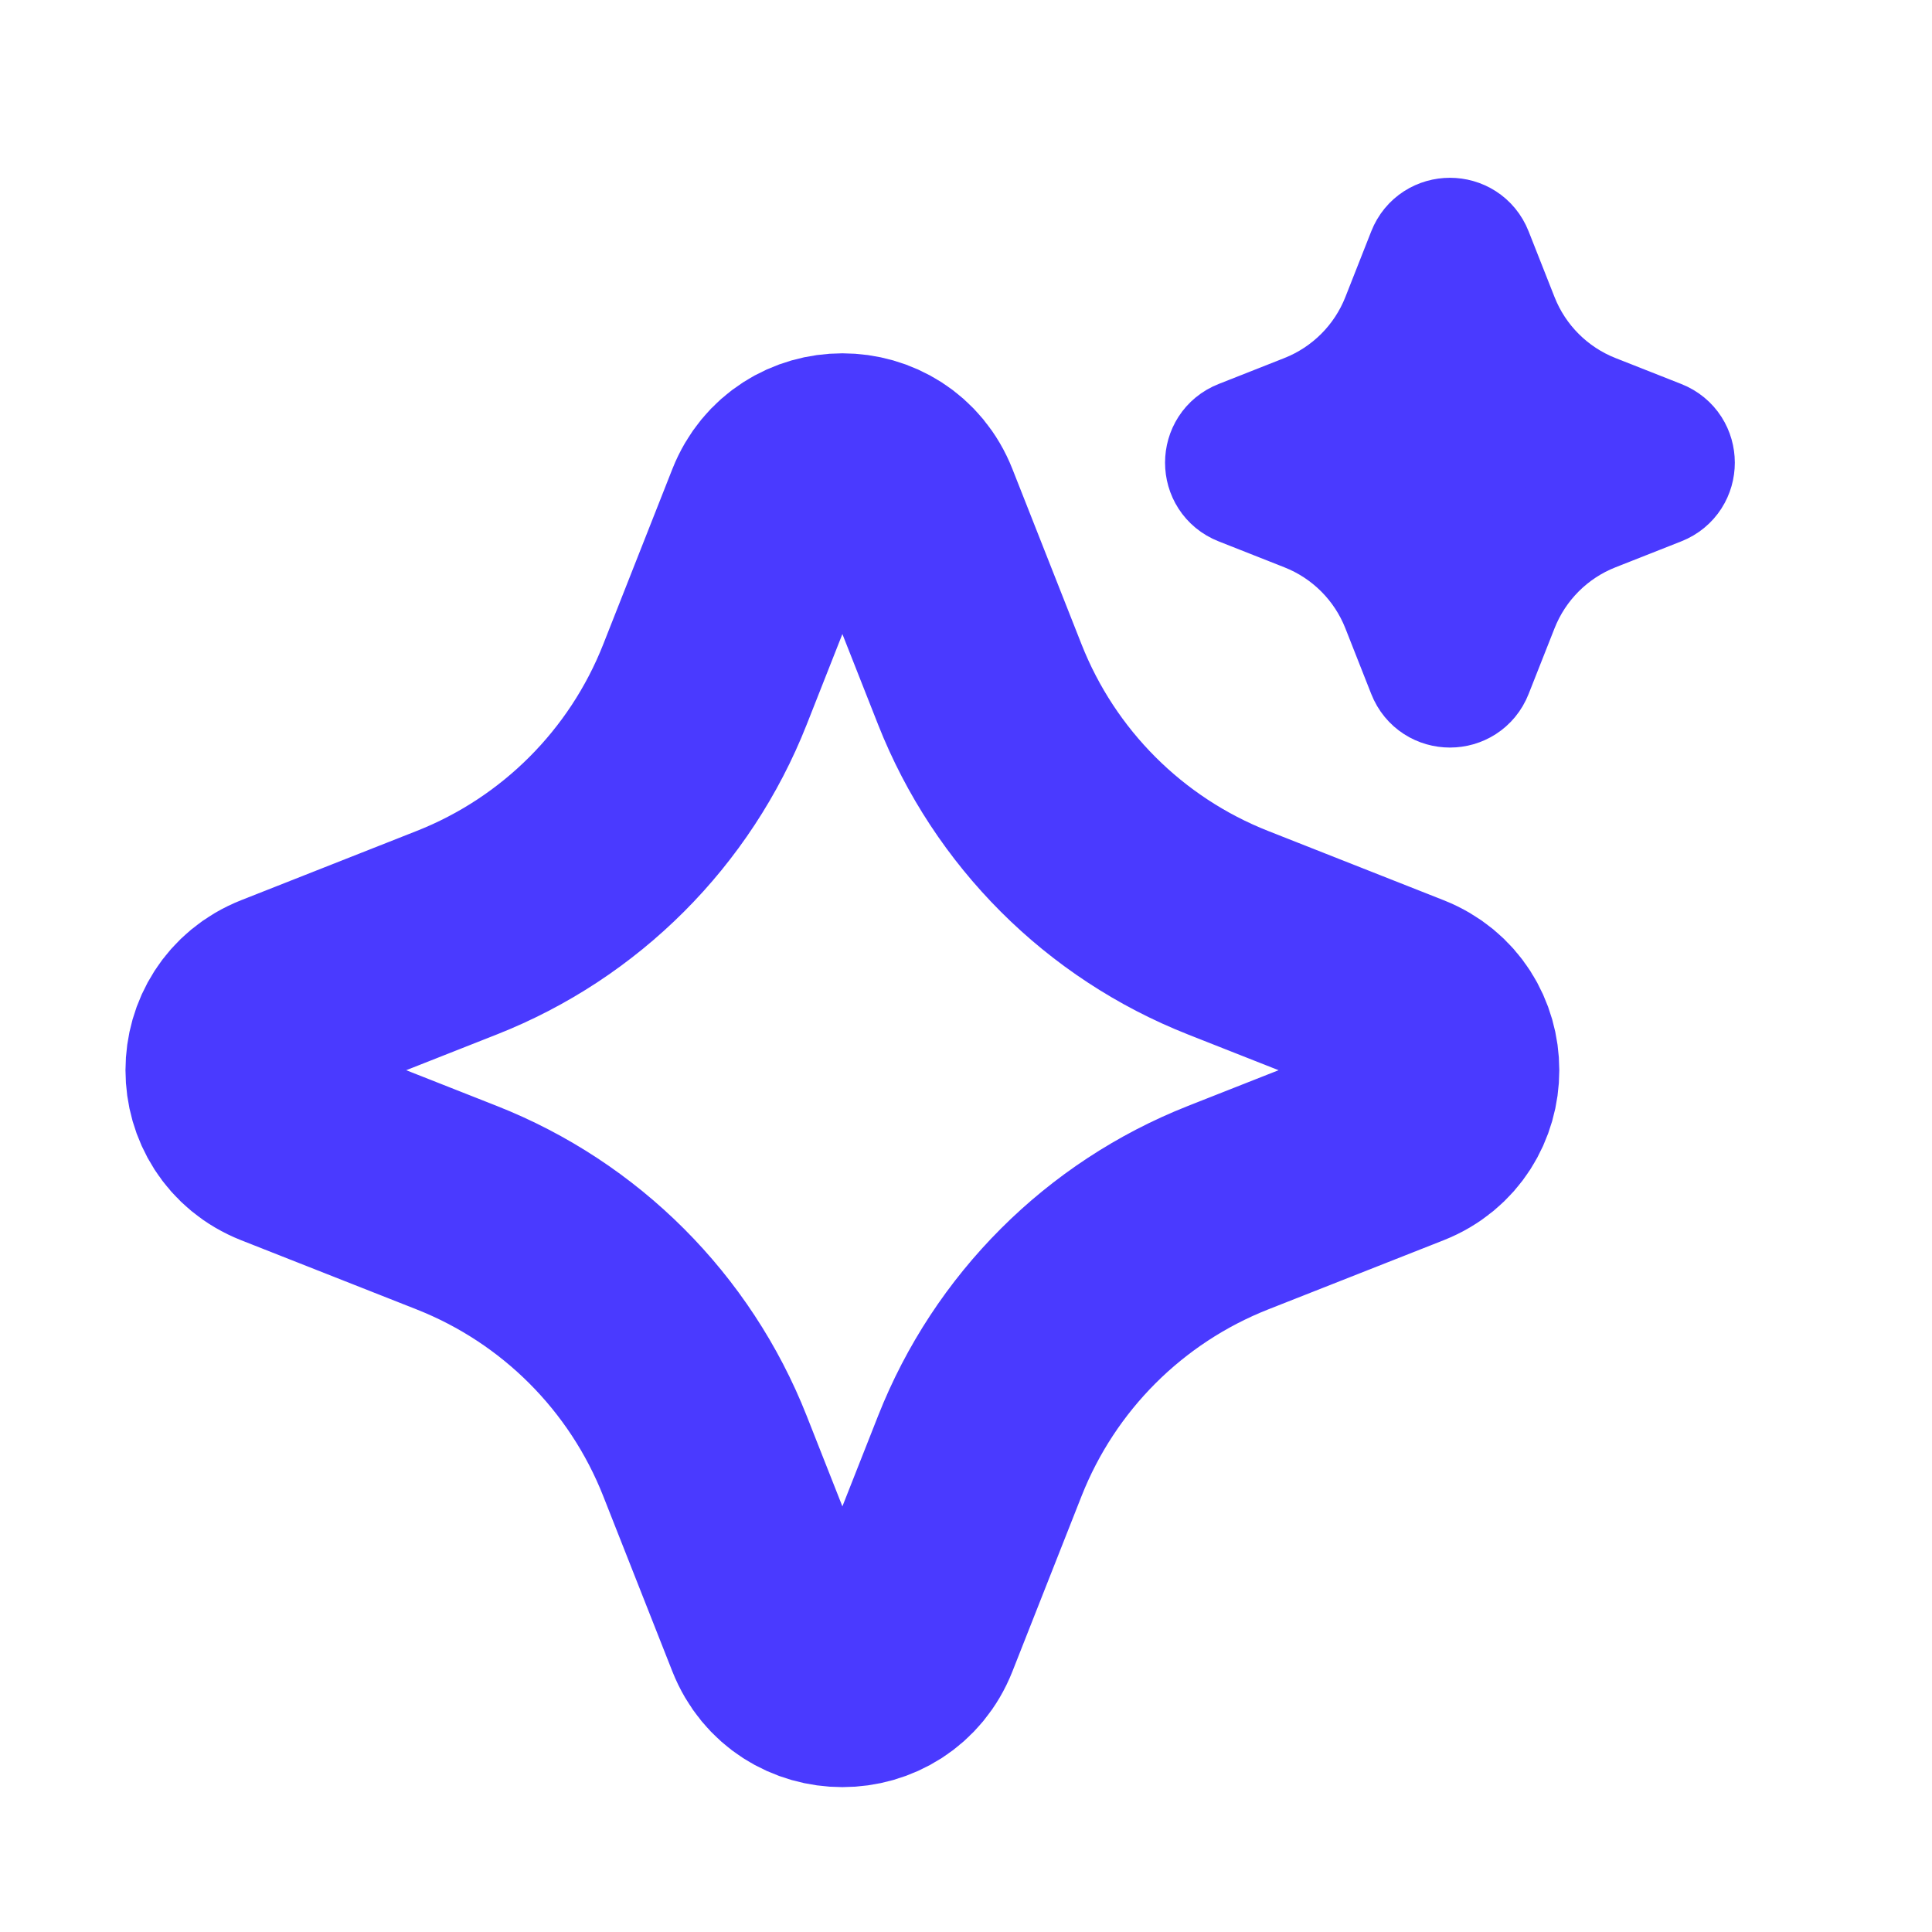
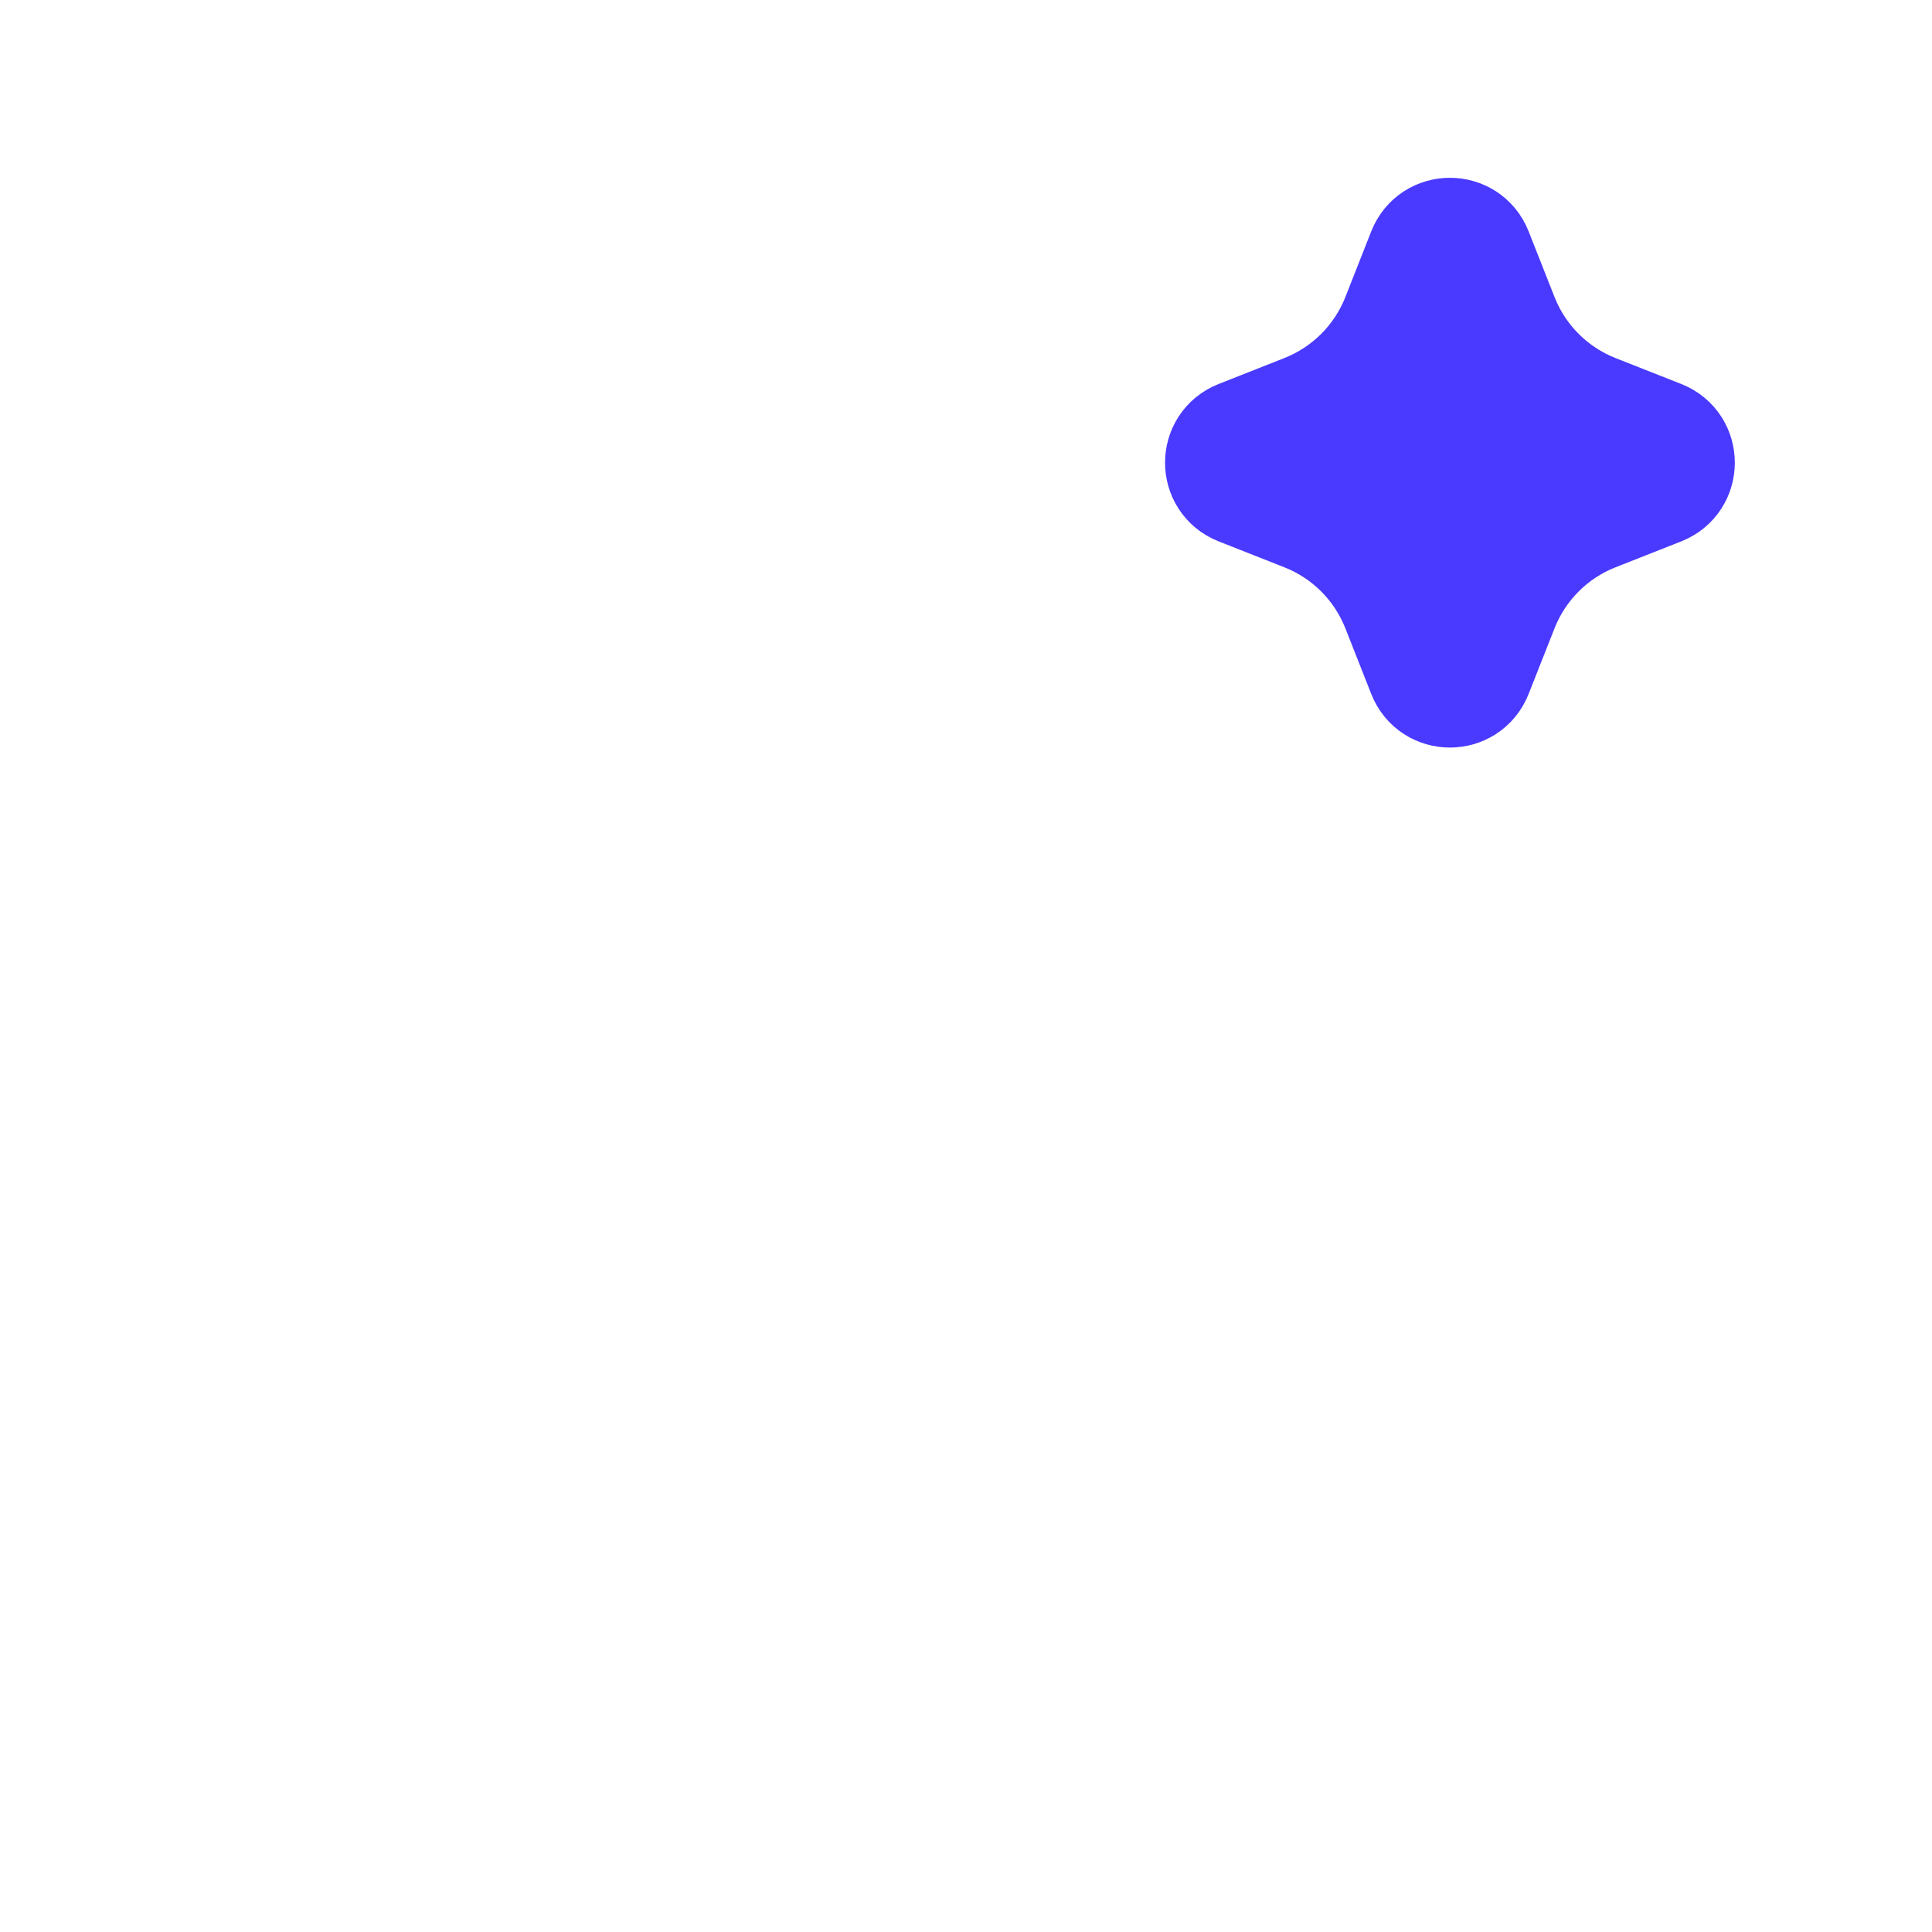
<svg xmlns="http://www.w3.org/2000/svg" width="100%" height="100%" viewBox="0 0 53 53" version="1.1" xml:space="preserve" style="fill-rule:evenodd;clip-rule:evenodd;">
  <g transform="matrix(1,0,0,1,-23.766,-23.766)">
-     <path d="M45.001,37.734C45.672,36.033 48.078,36.033 48.749,37.734L50.646,42.545C51.875,45.66 54.34,48.125 57.455,49.353L62.266,51.251C63.967,51.922 63.967,54.328 62.266,54.999L57.455,56.896C54.34,58.125 51.875,60.59 50.646,63.705L48.749,68.516C48.078,70.217 45.672,70.217 45.001,68.516L43.104,63.705C41.875,60.59 39.41,58.125 36.295,56.896L31.484,54.999C29.783,54.328 29.783,51.922 31.484,51.251L36.295,49.353C39.41,48.125 41.875,45.66 43.104,42.545L45.001,37.734Z" style="fill:none;fill-rule:nonzero;stroke:rgb(74,58,255);stroke-width:6px;" />
-   </g>
+     </g>
  <g transform="matrix(1,0,0,1,-23.766,-23.766)">
    <path d="M62.839,30.686C63.09,30.049 63.993,30.049 64.244,30.686L64.956,32.491C65.417,33.659 66.341,34.583 67.509,35.044L69.314,35.756C69.951,36.007 69.951,36.91 69.314,37.161L67.509,37.873C66.341,38.333 65.417,39.258 64.956,40.426L64.244,42.23C63.993,42.868 63.09,42.868 62.839,42.23L62.128,40.426C61.667,39.258 60.742,38.333 59.574,37.873L57.77,37.161C57.132,36.91 57.132,36.007 57.77,35.756L59.574,35.044C60.742,34.583 61.667,33.659 62.128,32.491L62.839,30.686Z" style="fill:rgb(74,58,255);fill-rule:nonzero;stroke:rgb(74,58,255);stroke-width:3.13px;" />
  </g>
</svg>